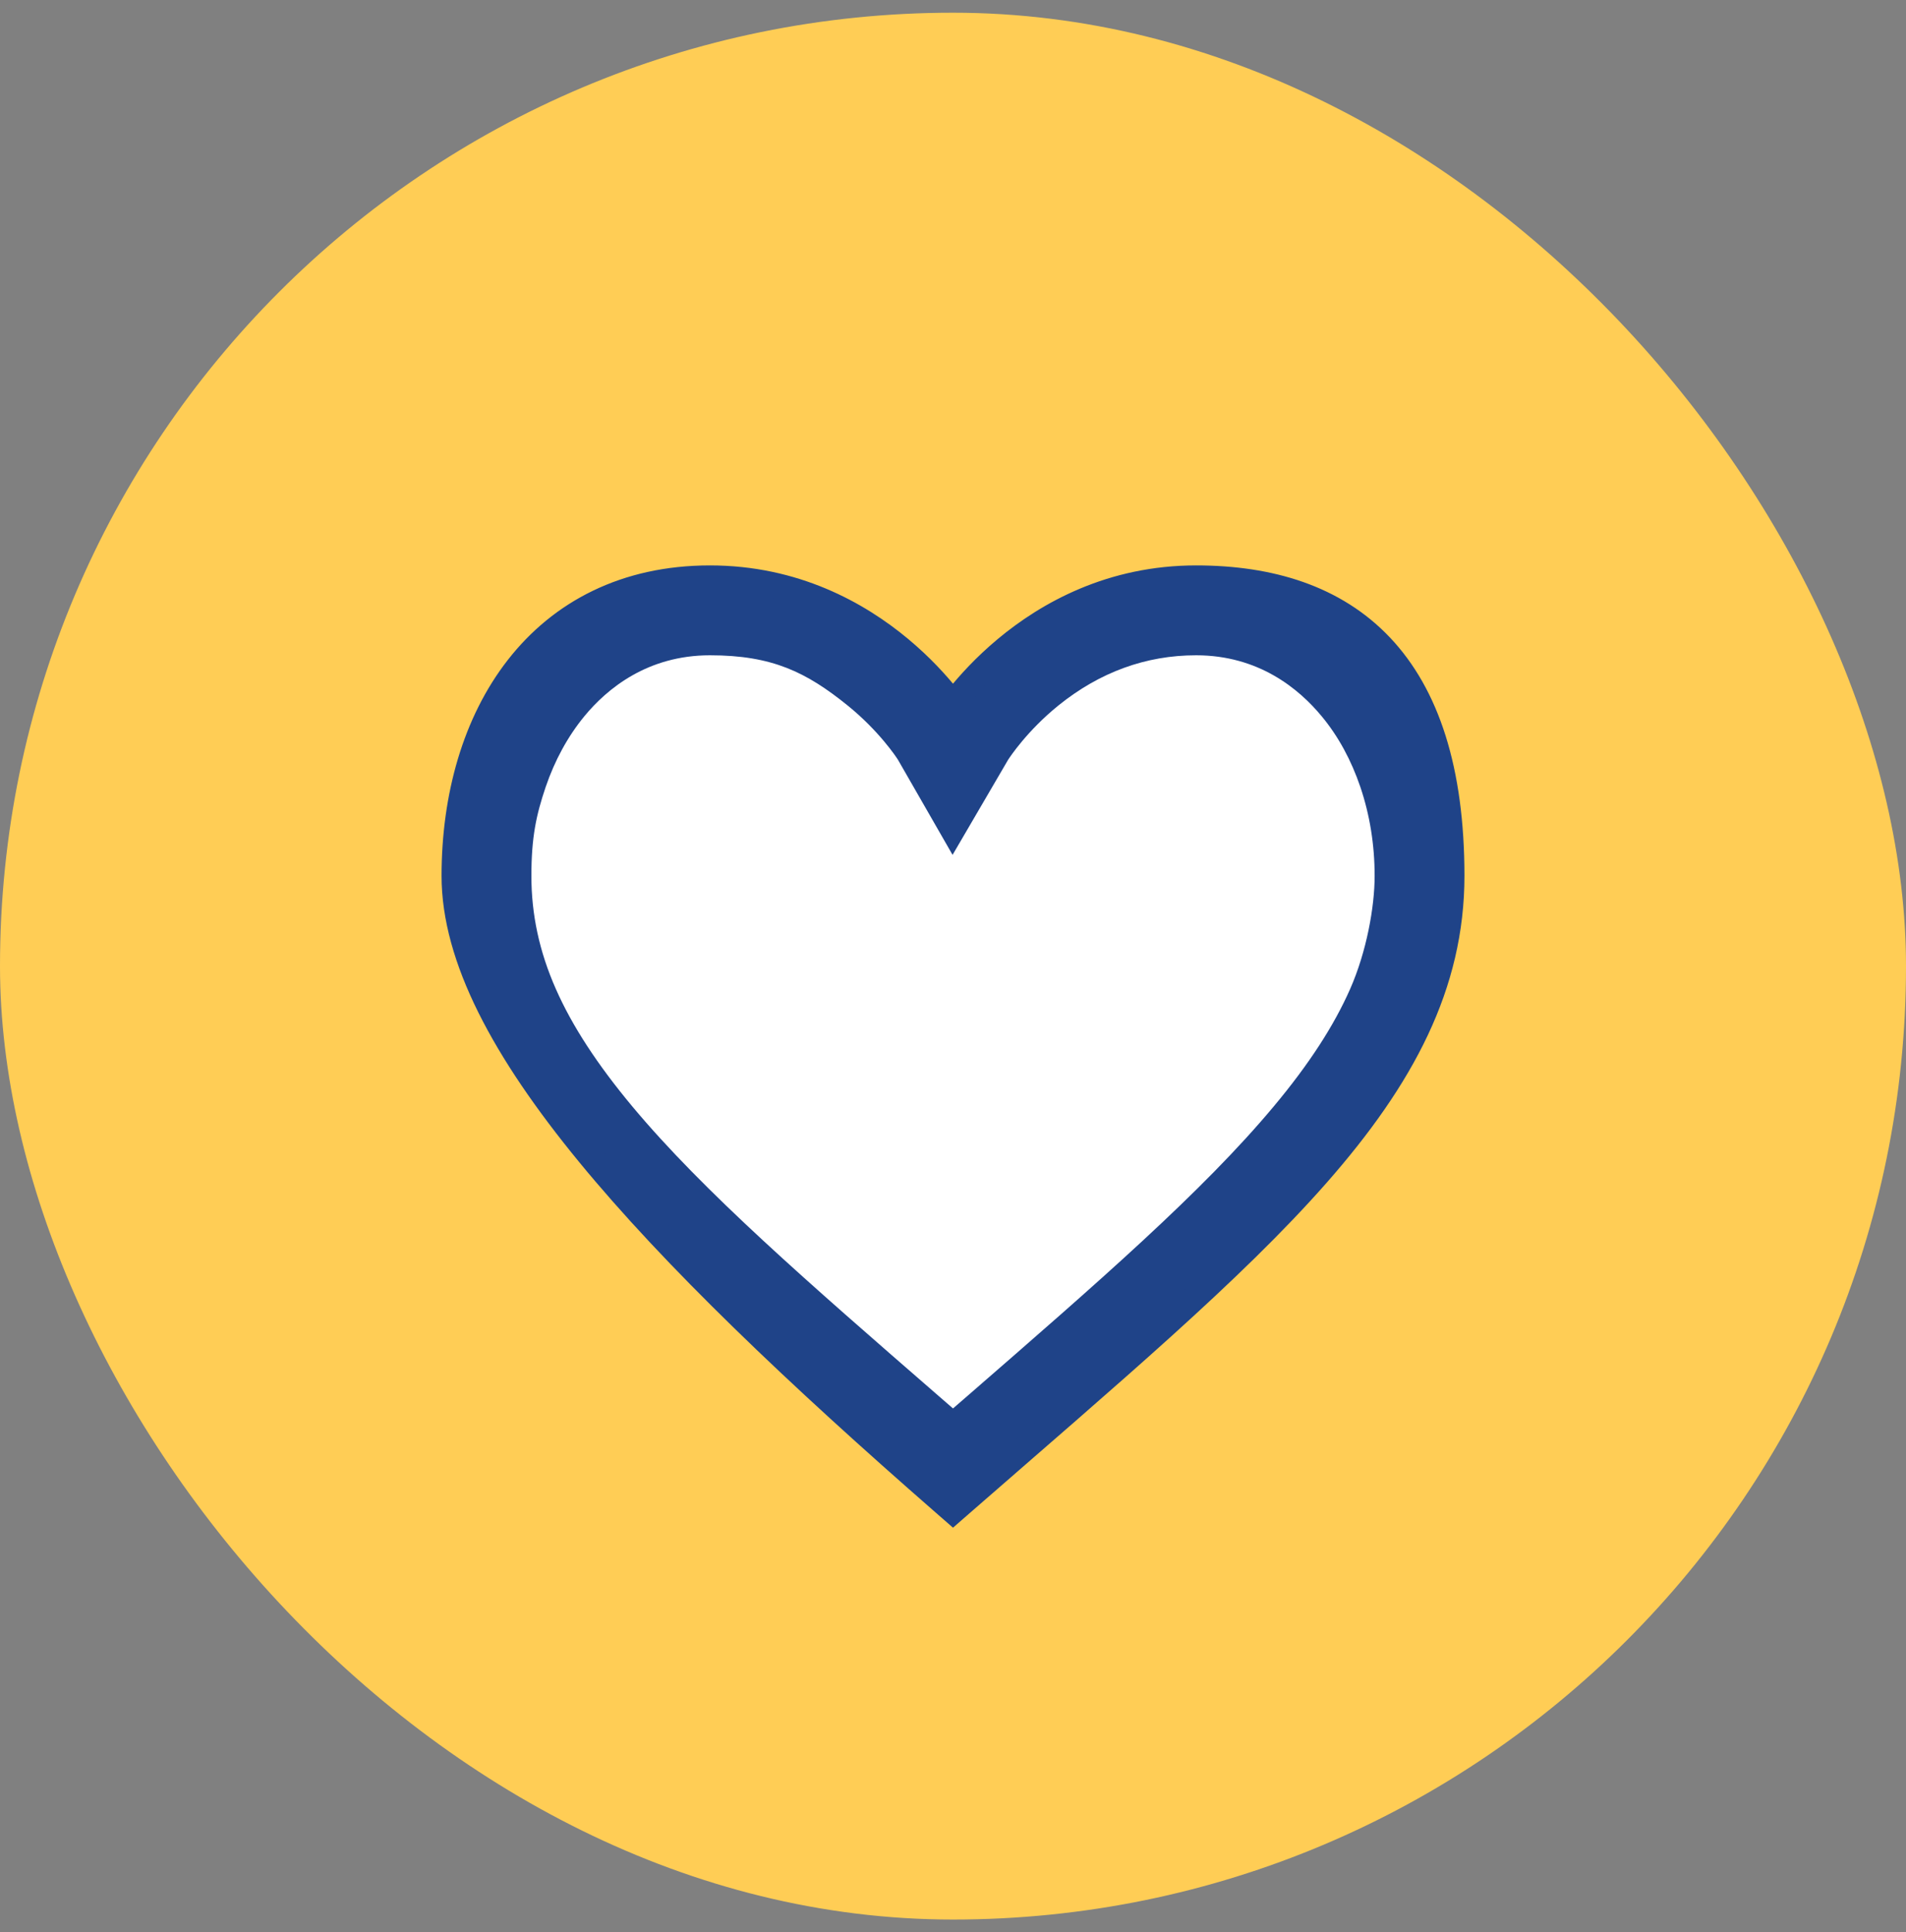
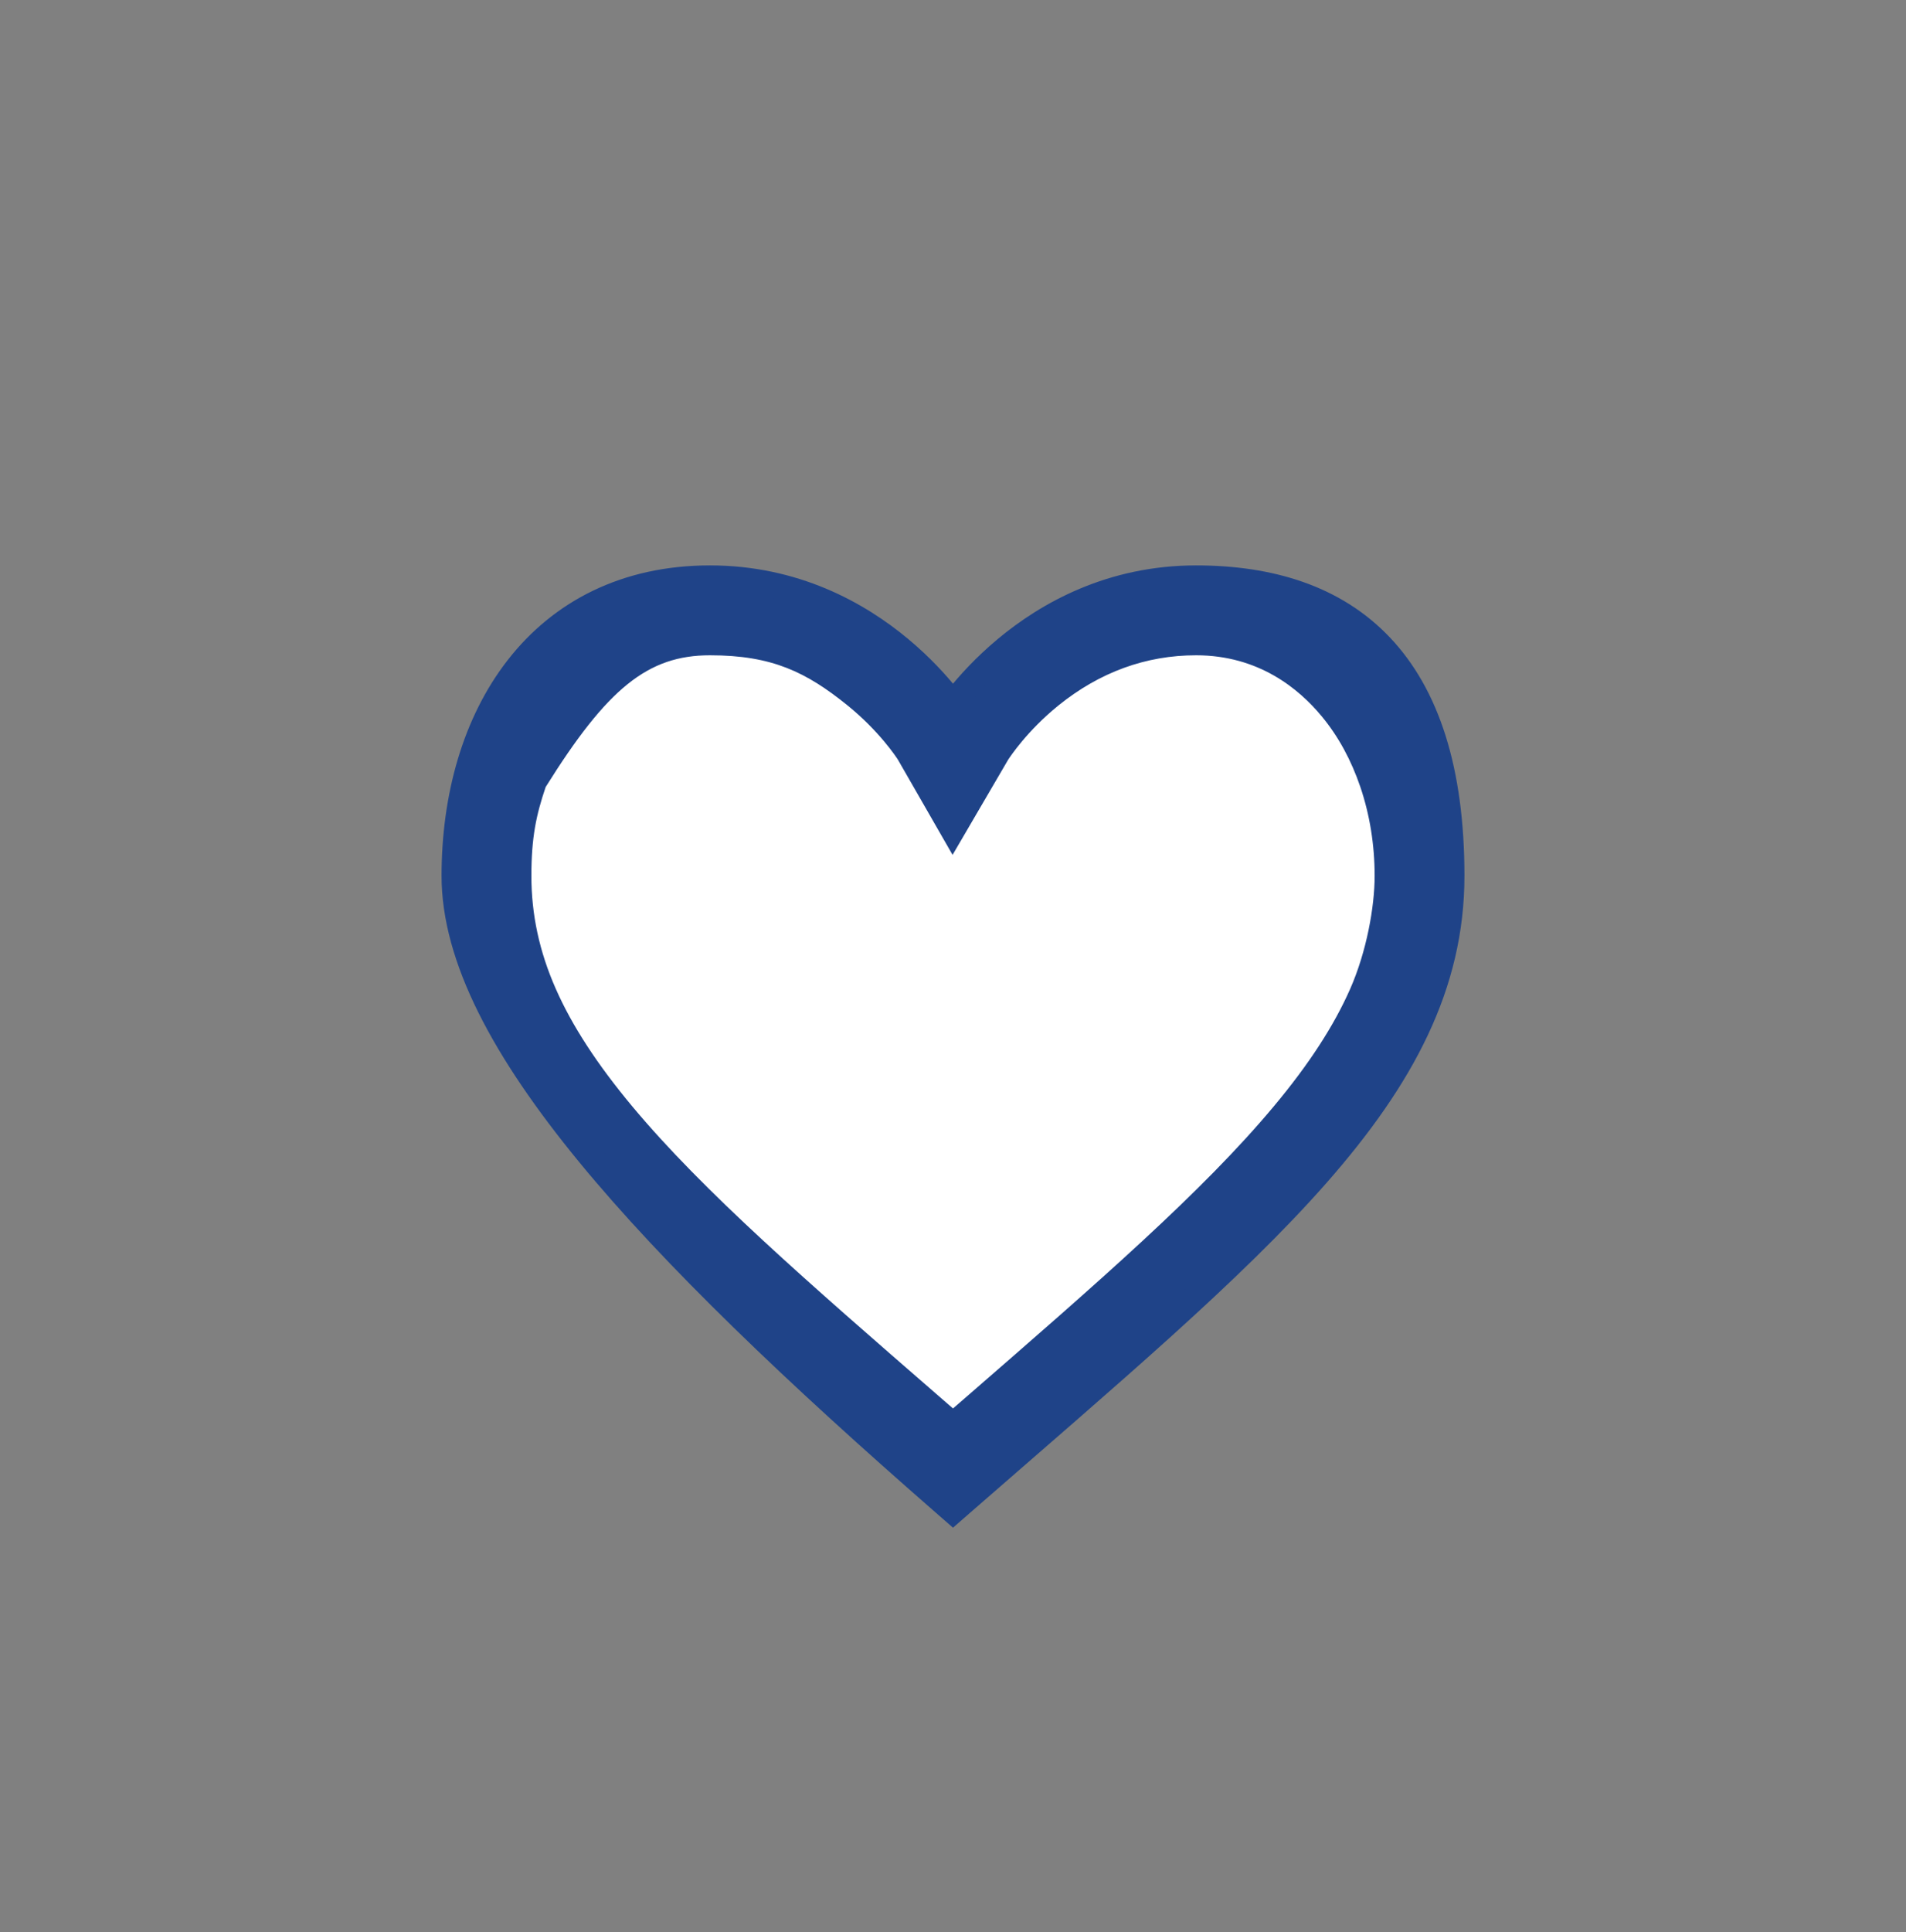
<svg xmlns="http://www.w3.org/2000/svg" width="75" height="76" viewBox="0 0 75 76" fill="none">
  <rect x="0" y="0" width="75" height="76" fill="#808080" stroke="none" />
-   <rect y="0.5" width="75" height="75" rx="37.5" fill="#FFCD55" />
  <path d="M47.065 22.739C49.979 22.739 52.523 23.511 54.331 25.419C56.134 27.322 57.125 30.271 57.125 34.451C57.125 38.734 55.182 42.376 51.823 46.195C48.476 50.001 43.659 54.053 37.829 59.137L37.5 59.424L37.171 59.137C31.32 54.034 26.513 49.453 23.166 45.377C19.835 41.32 17.875 37.674 17.875 34.451C17.875 31.333 18.698 28.413 20.38 26.26C22.073 24.093 24.61 22.739 27.936 22.739C31.259 22.739 33.76 24.136 35.419 25.519C36.248 26.21 36.871 26.901 37.288 27.421C37.366 27.518 37.436 27.61 37.5 27.695C37.564 27.61 37.634 27.518 37.712 27.421C38.129 26.901 38.752 26.21 39.581 25.519C41.24 24.136 43.741 22.739 47.065 22.739ZM47.065 26.275C45.328 26.275 43.716 26.819 42.253 27.91L41.963 28.136C40.783 29.09 40.136 30.082 40.086 30.158L37.915 33.876L37.48 34.621L37.05 33.872L34.911 30.151L34.763 29.936C34.526 29.611 34.015 28.969 33.252 28.315L33.037 28.136C32.246 27.497 31.55 27.039 30.773 26.736C29.998 26.433 29.113 26.275 27.936 26.275C25.686 26.275 24.221 27.467 23.374 28.496L23.373 28.495C22.768 29.235 22.287 30.116 21.945 31.116C21.59 32.166 21.41 32.99 21.41 34.451C21.41 35.9 21.707 37.288 22.33 38.697V38.699C22.948 40.097 23.903 41.565 25.261 43.194L25.794 43.817C28.538 46.95 32.412 50.315 37.287 54.551H37.286C37.352 54.608 37.425 54.671 37.499 54.736C37.57 54.674 37.641 54.614 37.71 54.553L37.713 54.551C42.912 50.033 46.974 46.506 49.739 43.194V43.193C51.1 41.566 52.051 40.098 52.669 38.7L52.781 38.433C53.324 37.086 53.59 35.533 53.59 34.451C53.59 33.429 53.451 32.44 53.18 31.509L53.055 31.114C52.713 30.109 52.234 29.231 51.627 28.497L51.626 28.496C50.778 27.47 49.318 26.275 47.065 26.275Z" fill="#1F4388" stroke="#1F4388" />
-   <path d="M47.065 25.774C49.52 25.774 51.108 27.084 52.012 28.178C52.663 28.964 53.17 29.898 53.529 30.954C53.901 32.052 54.091 33.231 54.091 34.452C54.091 35.673 53.774 37.43 53.127 38.9C52.485 40.354 51.505 41.862 50.124 43.514C47.327 46.864 43.229 50.421 38.041 54.929C37.864 55.085 37.682 55.241 37.5 55.398C37.319 55.241 37.137 55.081 36.96 54.929C31.772 50.421 27.674 46.864 24.877 43.514C23.5 41.862 22.515 40.354 21.873 38.9C21.223 37.43 20.91 35.973 20.91 34.452C20.91 32.931 21.1 32.052 21.472 30.954C21.831 29.902 22.342 28.968 22.989 28.178C23.893 27.08 25.485 25.774 27.936 25.774C30.386 25.774 31.73 26.438 33.352 27.747C34.585 28.744 35.266 29.775 35.333 29.881L37.483 33.624L39.668 29.885C39.731 29.788 40.411 28.748 41.649 27.747C43.271 26.438 45.092 25.774 47.065 25.774Z" fill="white" />
+   <path d="M47.065 25.774C49.52 25.774 51.108 27.084 52.012 28.178C52.663 28.964 53.17 29.898 53.529 30.954C53.901 32.052 54.091 33.231 54.091 34.452C54.091 35.673 53.774 37.43 53.127 38.9C52.485 40.354 51.505 41.862 50.124 43.514C47.327 46.864 43.229 50.421 38.041 54.929C37.864 55.085 37.682 55.241 37.5 55.398C37.319 55.241 37.137 55.081 36.96 54.929C31.772 50.421 27.674 46.864 24.877 43.514C23.5 41.862 22.515 40.354 21.873 38.9C21.223 37.43 20.91 35.973 20.91 34.452C20.91 32.931 21.1 32.052 21.472 30.954C23.893 27.08 25.485 25.774 27.936 25.774C30.386 25.774 31.73 26.438 33.352 27.747C34.585 28.744 35.266 29.775 35.333 29.881L37.483 33.624L39.668 29.885C39.731 29.788 40.411 28.748 41.649 27.747C43.271 26.438 45.092 25.774 47.065 25.774Z" fill="white" />
</svg>